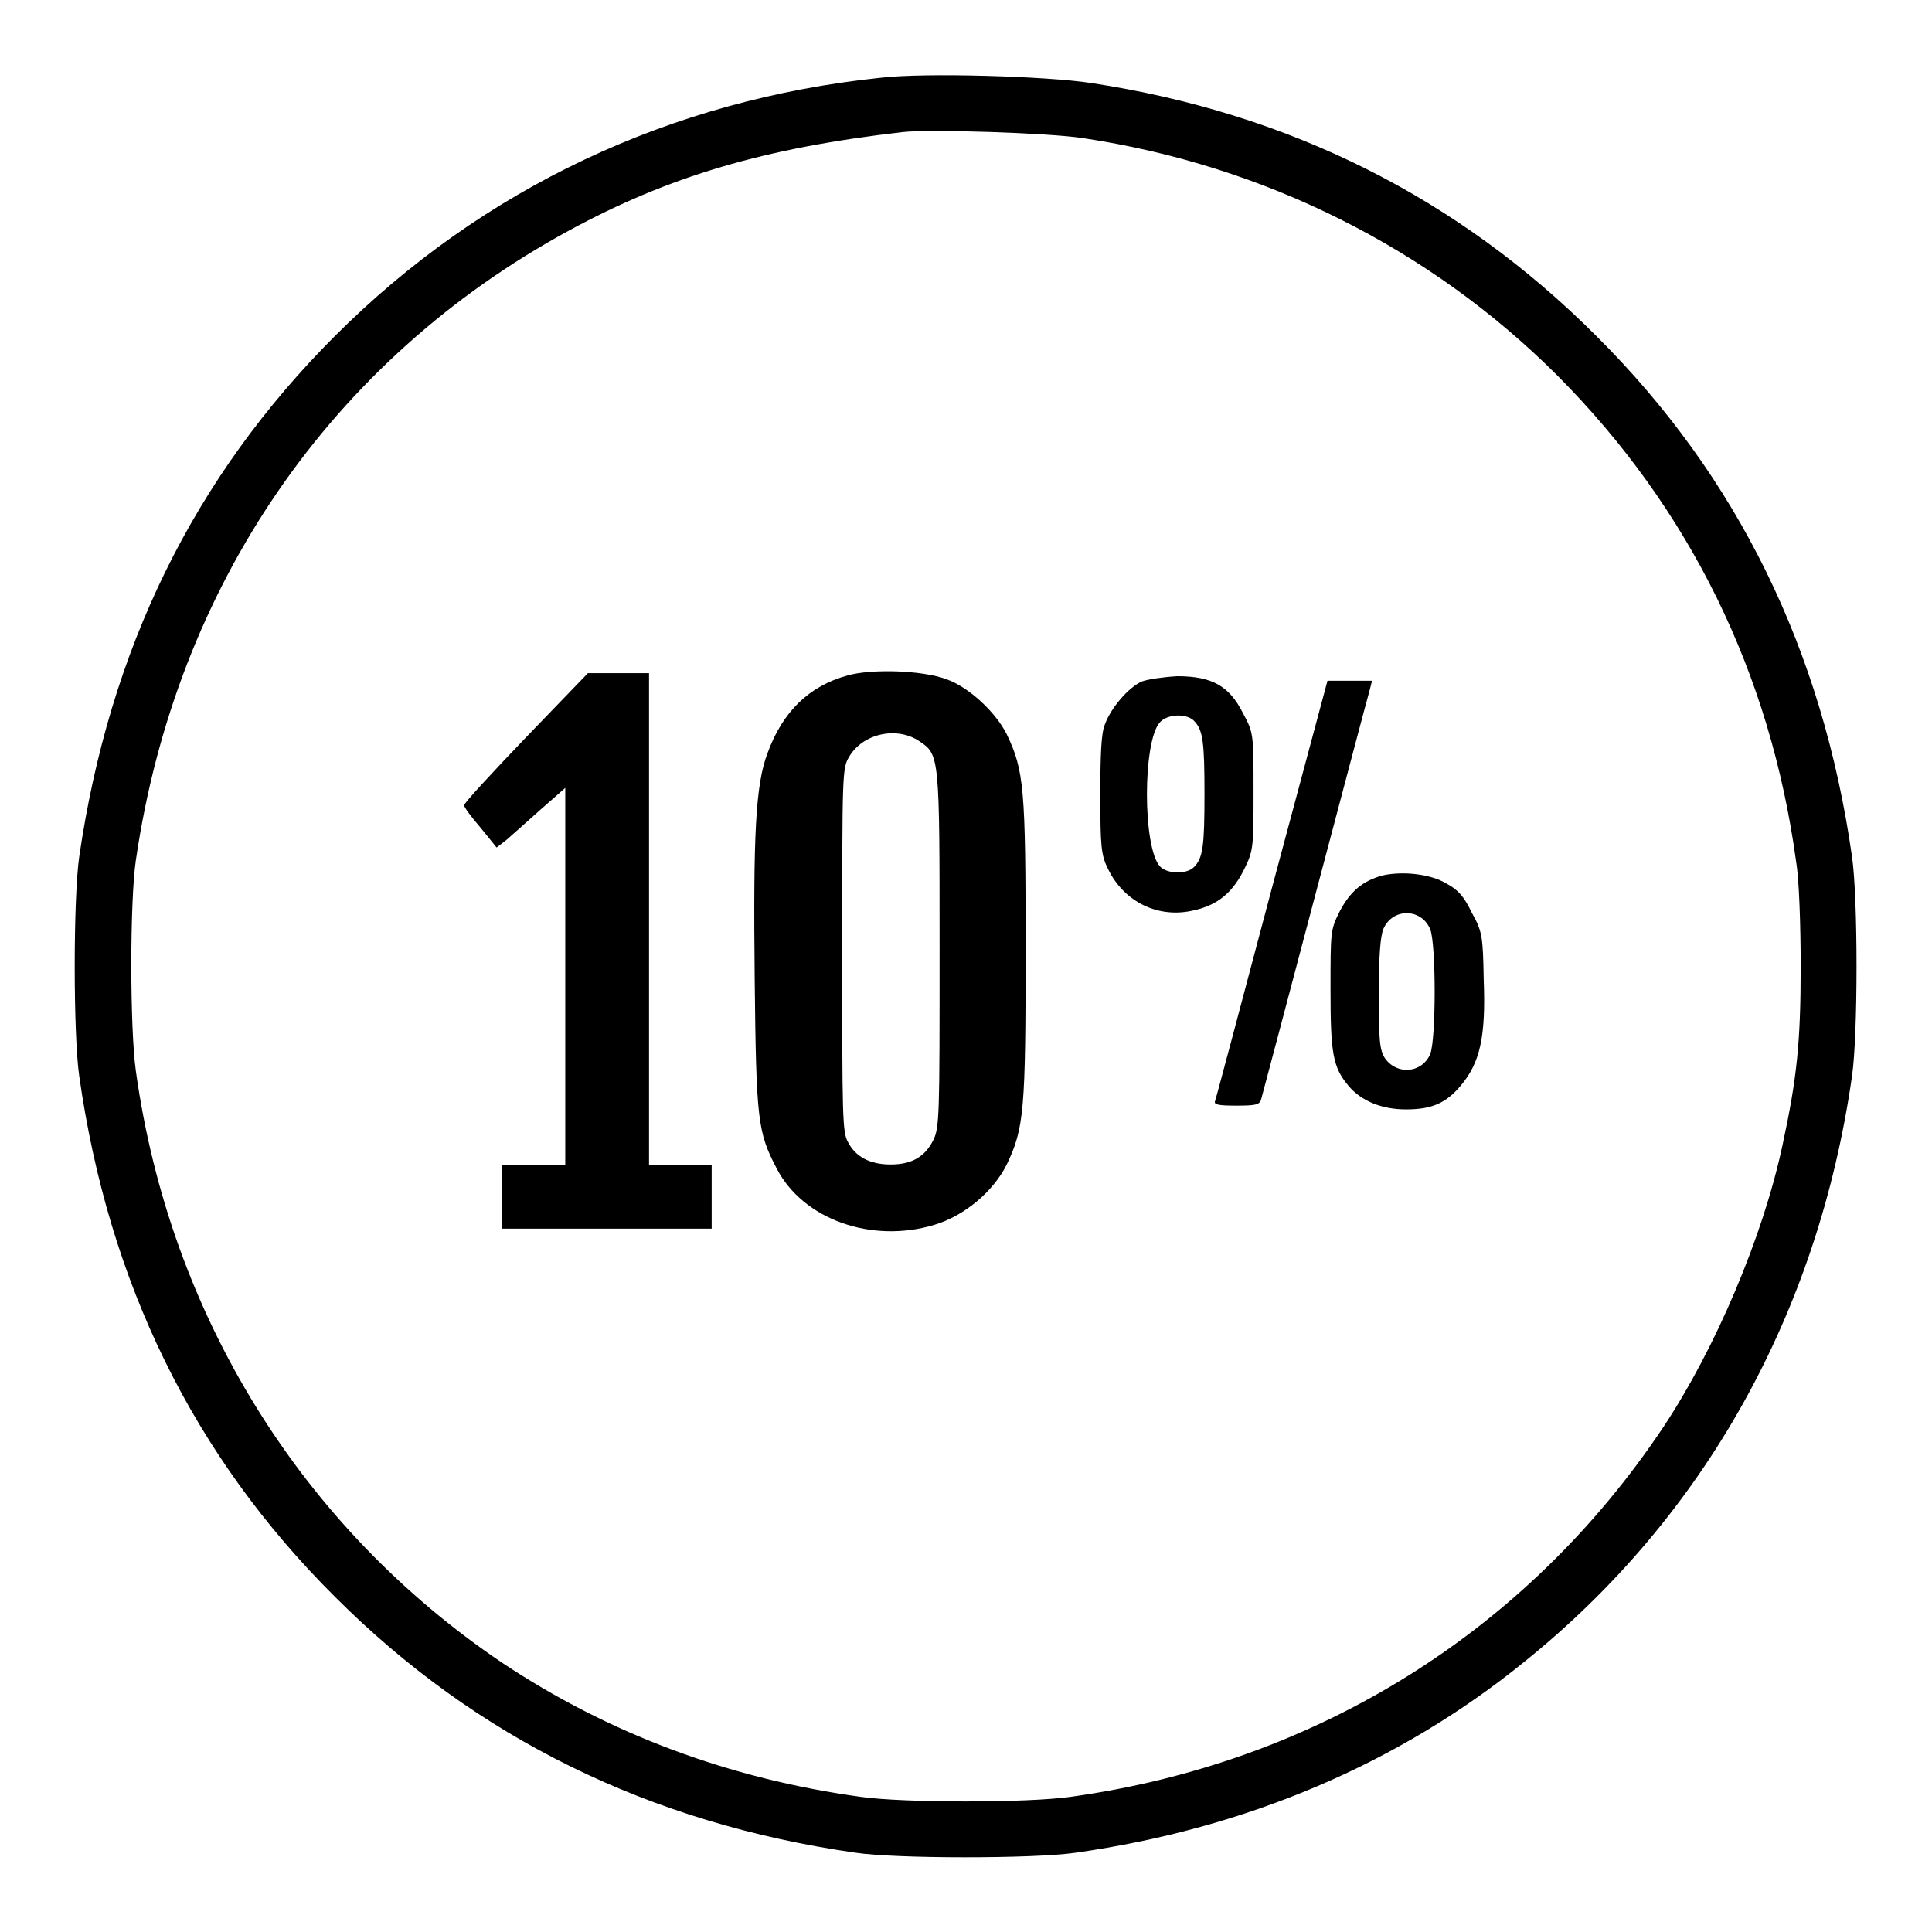
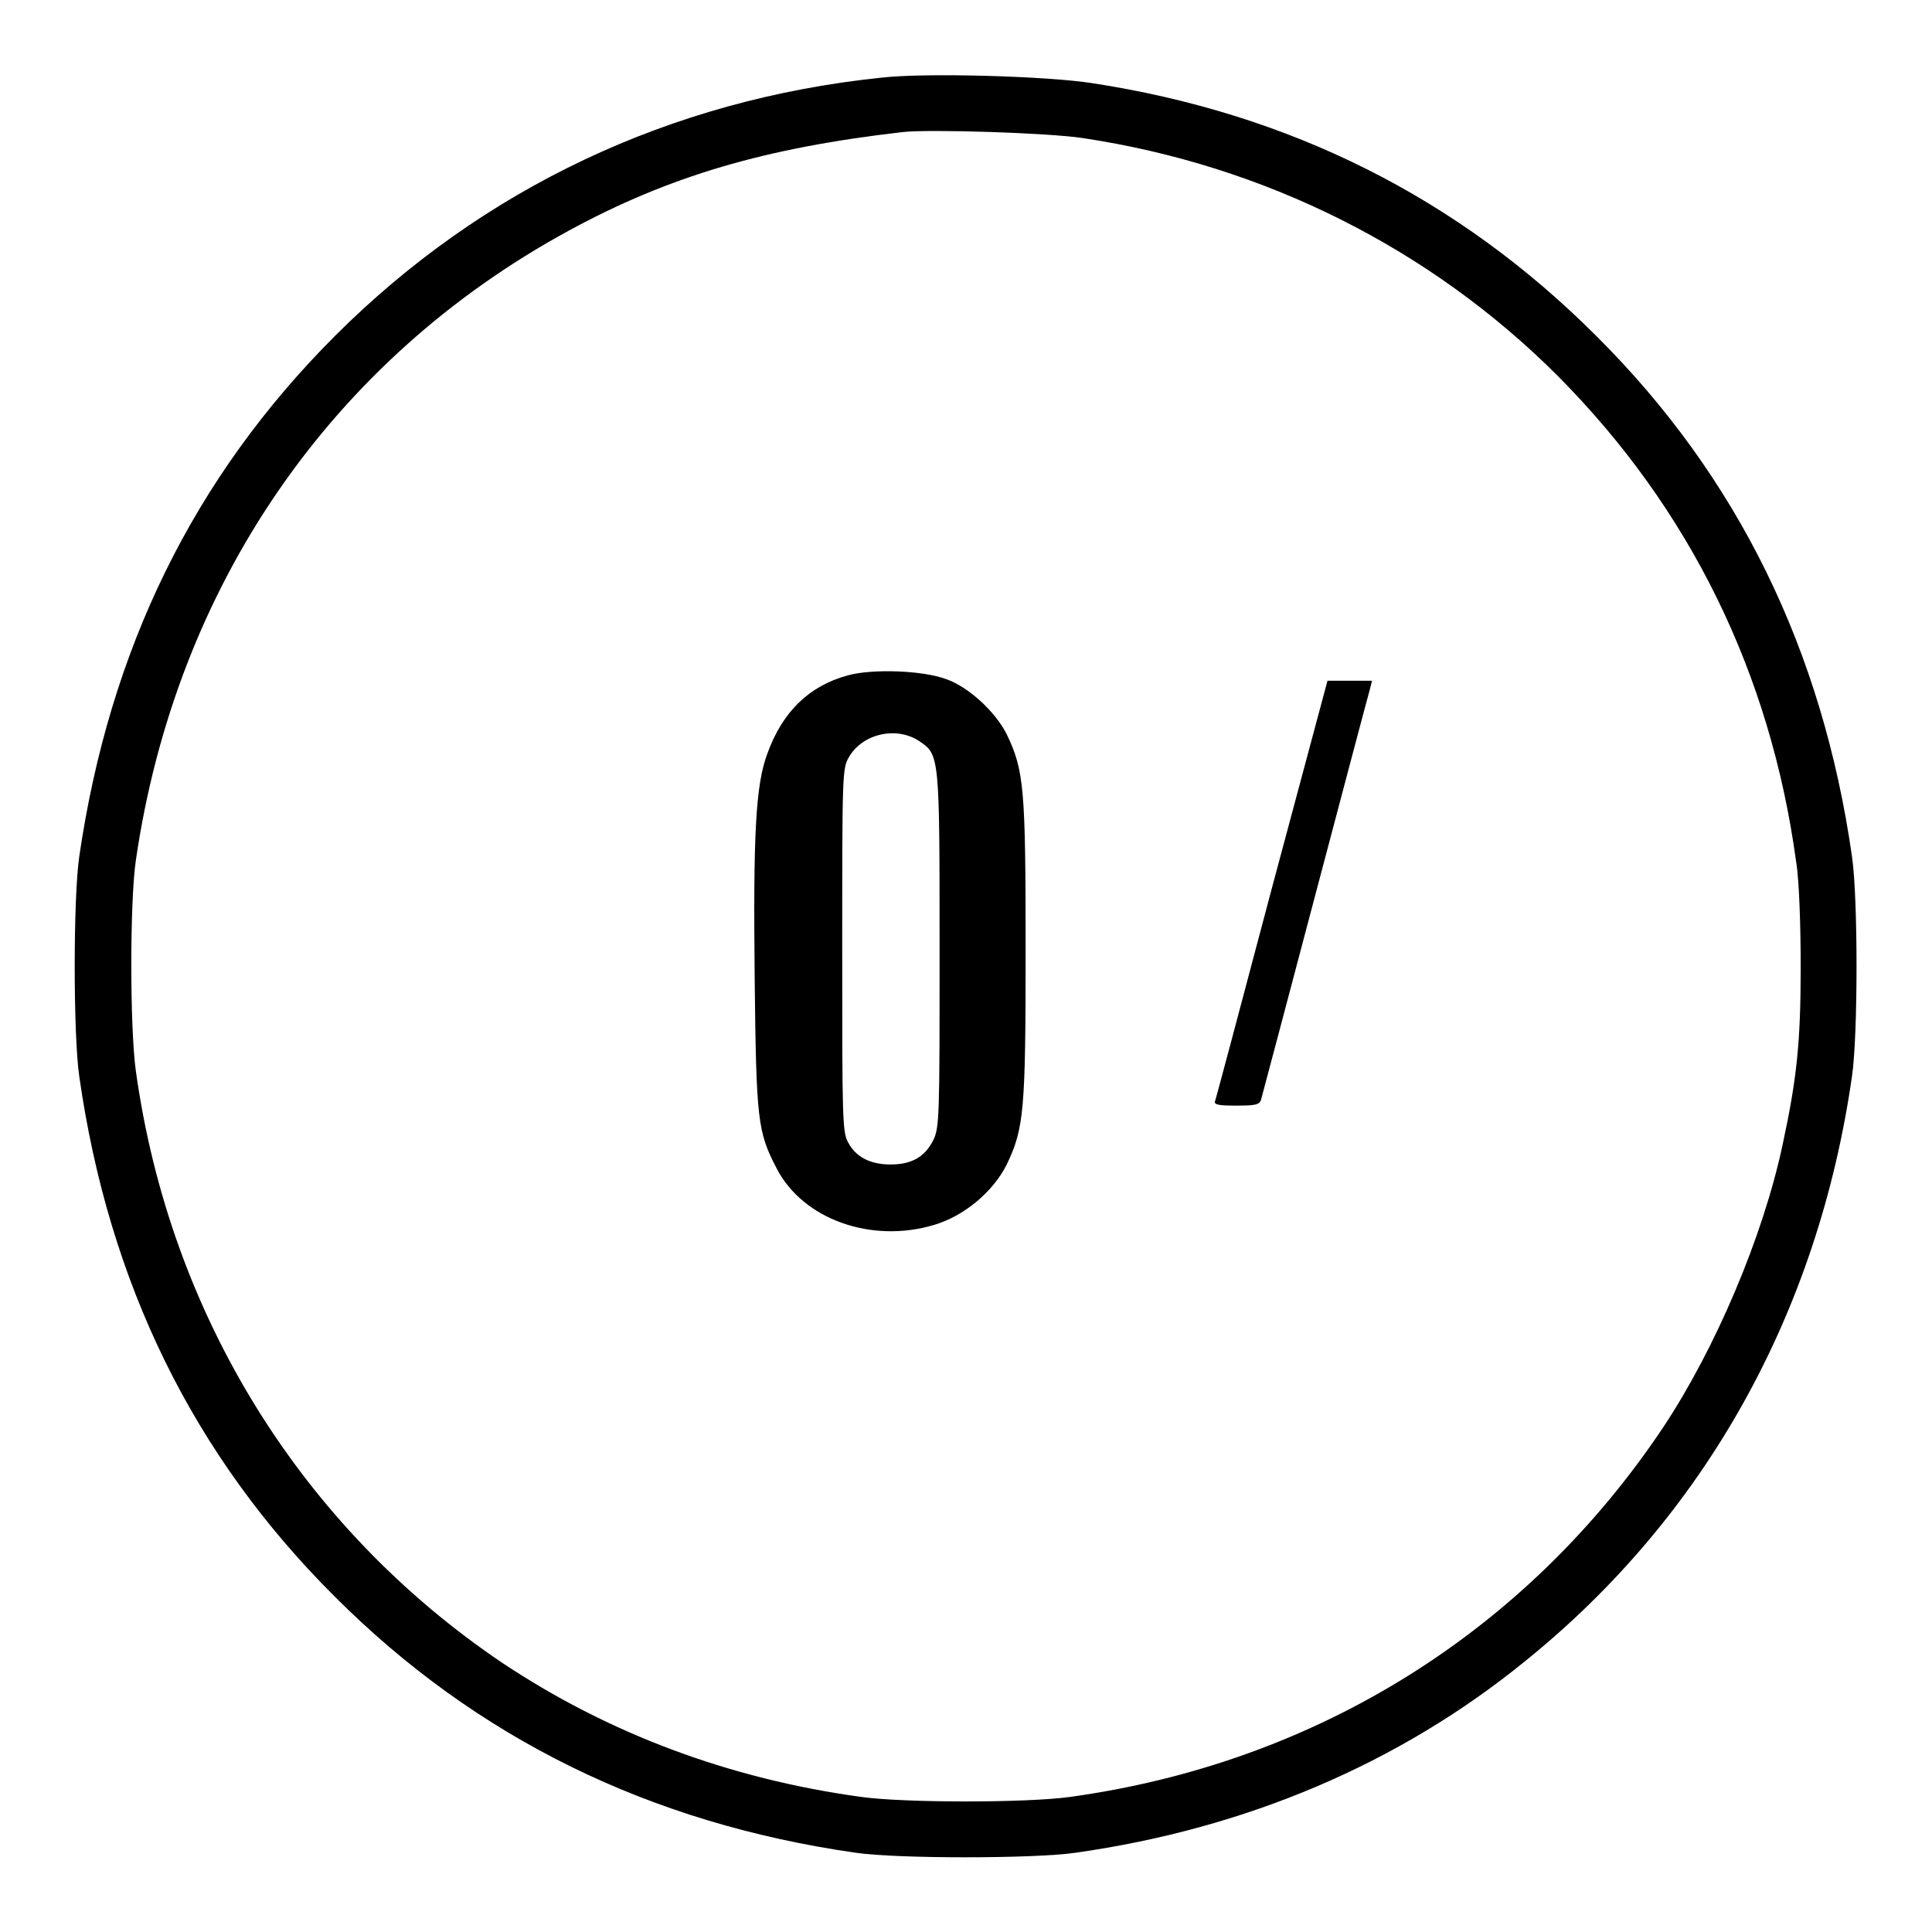
<svg xmlns="http://www.w3.org/2000/svg" version="1.1" x="0px" y="0px" viewBox="0 0 256 256" enable-background="new 0 0 256 256" xml:space="preserve">
  <g>
    <g>
      <g>
        <path fill="#000000" d="M116.7,10.3C88.9,13.2,64,24.9,44.4,44.5c-18.8,18.8-29.9,41.6-33.9,69c-0.8,5.5-0.8,23.6,0,29.1c3.9,27.4,15.1,50.3,33.9,69c18.7,18.7,41.7,30,69,33.9c5.4,0.8,23.6,0.8,29.1,0c22.6-3.2,42.9-11.8,59.6-25.4c23.8-19.2,38.8-46.1,43.3-77.5c0.8-5.5,0.8-23.6,0-29.1c-3.9-27.3-15.1-50.3-33.9-69c-18.3-18.3-40.6-29.5-66.9-33.5C138.8,10.1,122.6,9.6,116.7,10.3z M143.5,18.3c24,3.6,46,14.6,62.9,31.5c17.5,17.6,28.2,39.4,31.6,64.4c0.4,2.4,0.6,8.5,0.6,13.9c0,10-0.5,14.8-2.4,23.6c-2.6,12.2-8.9,27-15.8,37.4c-18.1,27.1-46,44.5-78.6,49c-5.7,0.8-22,0.8-27.7,0c-17.5-2.4-33.5-8.4-47.6-17.8C40,202.4,22.5,174.3,18,141.9c-0.8-5.7-0.8-22.5,0-27.9c5.3-36.4,25.9-66.3,57.3-83.4c13.4-7.3,26.1-11,44.3-13.1C123.1,17.1,139,17.6,143.5,18.3z" />
        <path fill="#000000" d="M112.3,89.5c-5.1,1.4-8.6,4.8-10.6,10.3c-1.6,4.2-1.9,10.9-1.7,29.9c0.2,18.8,0.4,20.3,2.9,25.1c3.5,6.8,12.6,10,20.9,7.5c4-1.2,7.8-4.4,9.6-8c2.3-4.8,2.5-7.2,2.5-28.5c0-21.3-0.2-23.7-2.5-28.5c-1.5-3-5.1-6.3-8-7.3C122.2,88.8,115.5,88.6,112.3,89.5z M121.8,98.2c2.7,1.8,2.7,1.9,2.7,27.7c0,22.2,0,23.6-0.9,25.3c-1.1,2.1-2.8,3.1-5.6,3.1c-2.7,0-4.6-1-5.6-2.9c-0.8-1.3-0.8-3.4-0.8-25.5c0-23.3,0-24.1,0.9-25.6C114.3,97.2,118.8,96.2,121.8,98.2z" />
-         <path fill="#000000" d="M69.7,97.7c-4.5,4.7-8.2,8.7-8.2,9s1,1.6,2.2,3l2.1,2.6l1.3-1c0.7-0.6,2.7-2.4,4.5-4l3.3-2.9v25v25h-4.2h-4.2v4.2v4.2h13.9h13.9v-4.2v-4.2h-4.2H86v-32.6V89.2h-4h-4.1L69.7,97.7z" />
-         <path fill="#000000" d="M151.3,90.3c-1.8,0.8-4.1,3.5-4.9,5.7c-0.5,1.2-0.6,4.1-0.6,9.4c0,6.7,0.1,7.9,1,9.7c2.1,4.4,6.7,6.7,11.5,5.5c3.1-0.7,5.1-2.4,6.6-5.5c1.2-2.4,1.2-3,1.2-10.3c0-7.6,0-7.7-1.4-10.3c-1.8-3.6-4.1-4.9-8.7-4.9C154.2,89.7,152.1,90,151.3,90.3z M158.2,95.5c1.2,1.2,1.4,2.8,1.4,9.7s-0.2,8.5-1.4,9.7c-1,1-3.6,0.9-4.5-0.1c-2.3-2.5-2.3-16.6,0-19.1C154.7,94.6,157.2,94.5,158.2,95.5z" />
        <path fill="#000000" d="M168.5,117.8c-4,15.1-7.4,27.9-7.5,28.1c-0.2,0.5,0.6,0.6,2.8,0.6c2.5,0,3.1-0.1,3.3-0.8c0.3-1,13.9-52.6,14.4-54.3l0.3-1.2h-2.9h-3L168.5,117.8z" />
-         <path fill="#000000" d="M183.2,116c-2.6,0.7-4.3,2.1-5.7,4.8c-1.2,2.4-1.2,2.6-1.2,10.3c0,8.5,0.3,10.3,2.4,12.8c1.7,2,4.4,3.1,7.6,3.1c3.4,0,5.3-0.8,7.3-3.2c2.5-3,3.3-6.4,3-14c-0.1-5.8-0.2-6.4-1.6-8.9c-1-2.1-1.8-3-3.3-3.8C189.6,115.8,185.9,115.4,183.2,116z M189.5,123.1c0.8,1.9,0.8,14.7,0,16.6c-1.1,2.5-4.4,2.8-6,0.5c-0.7-1.1-0.8-2.4-0.8-8.5c0-5,0.2-7.6,0.6-8.6C184.5,120.3,188.3,120.3,189.5,123.1z" />
      </g>
    </g>
  </g>
</svg>